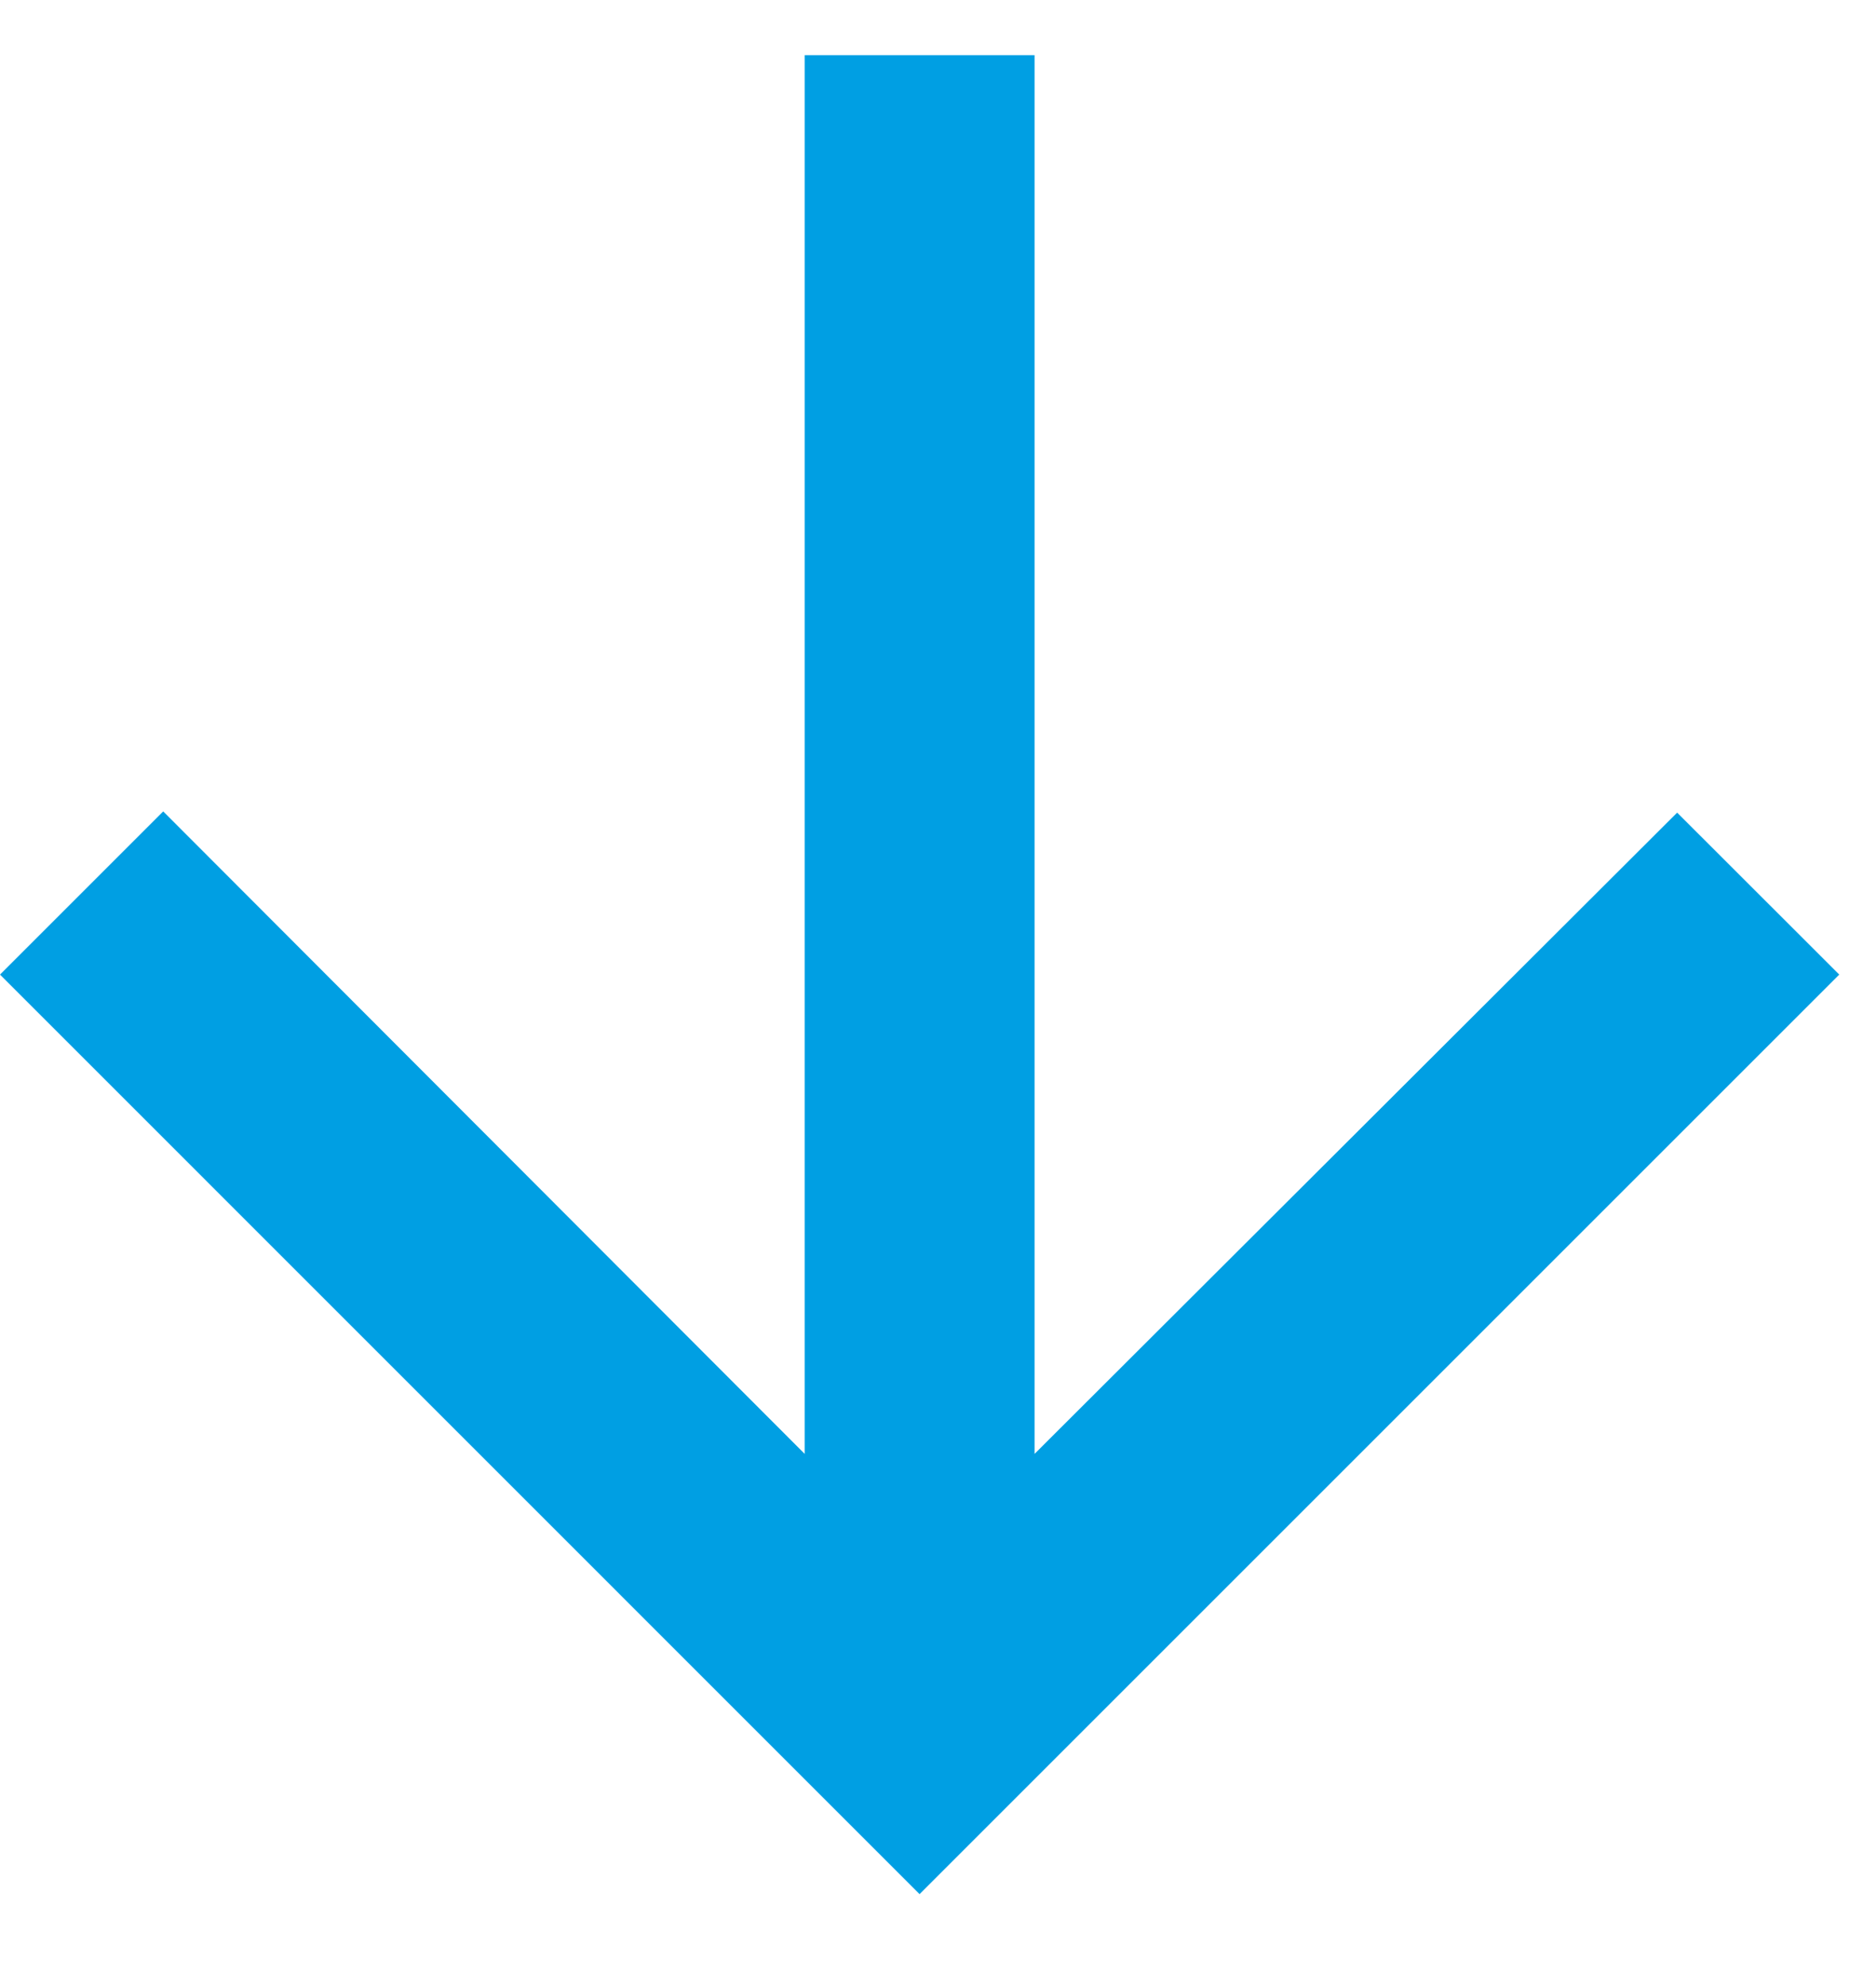
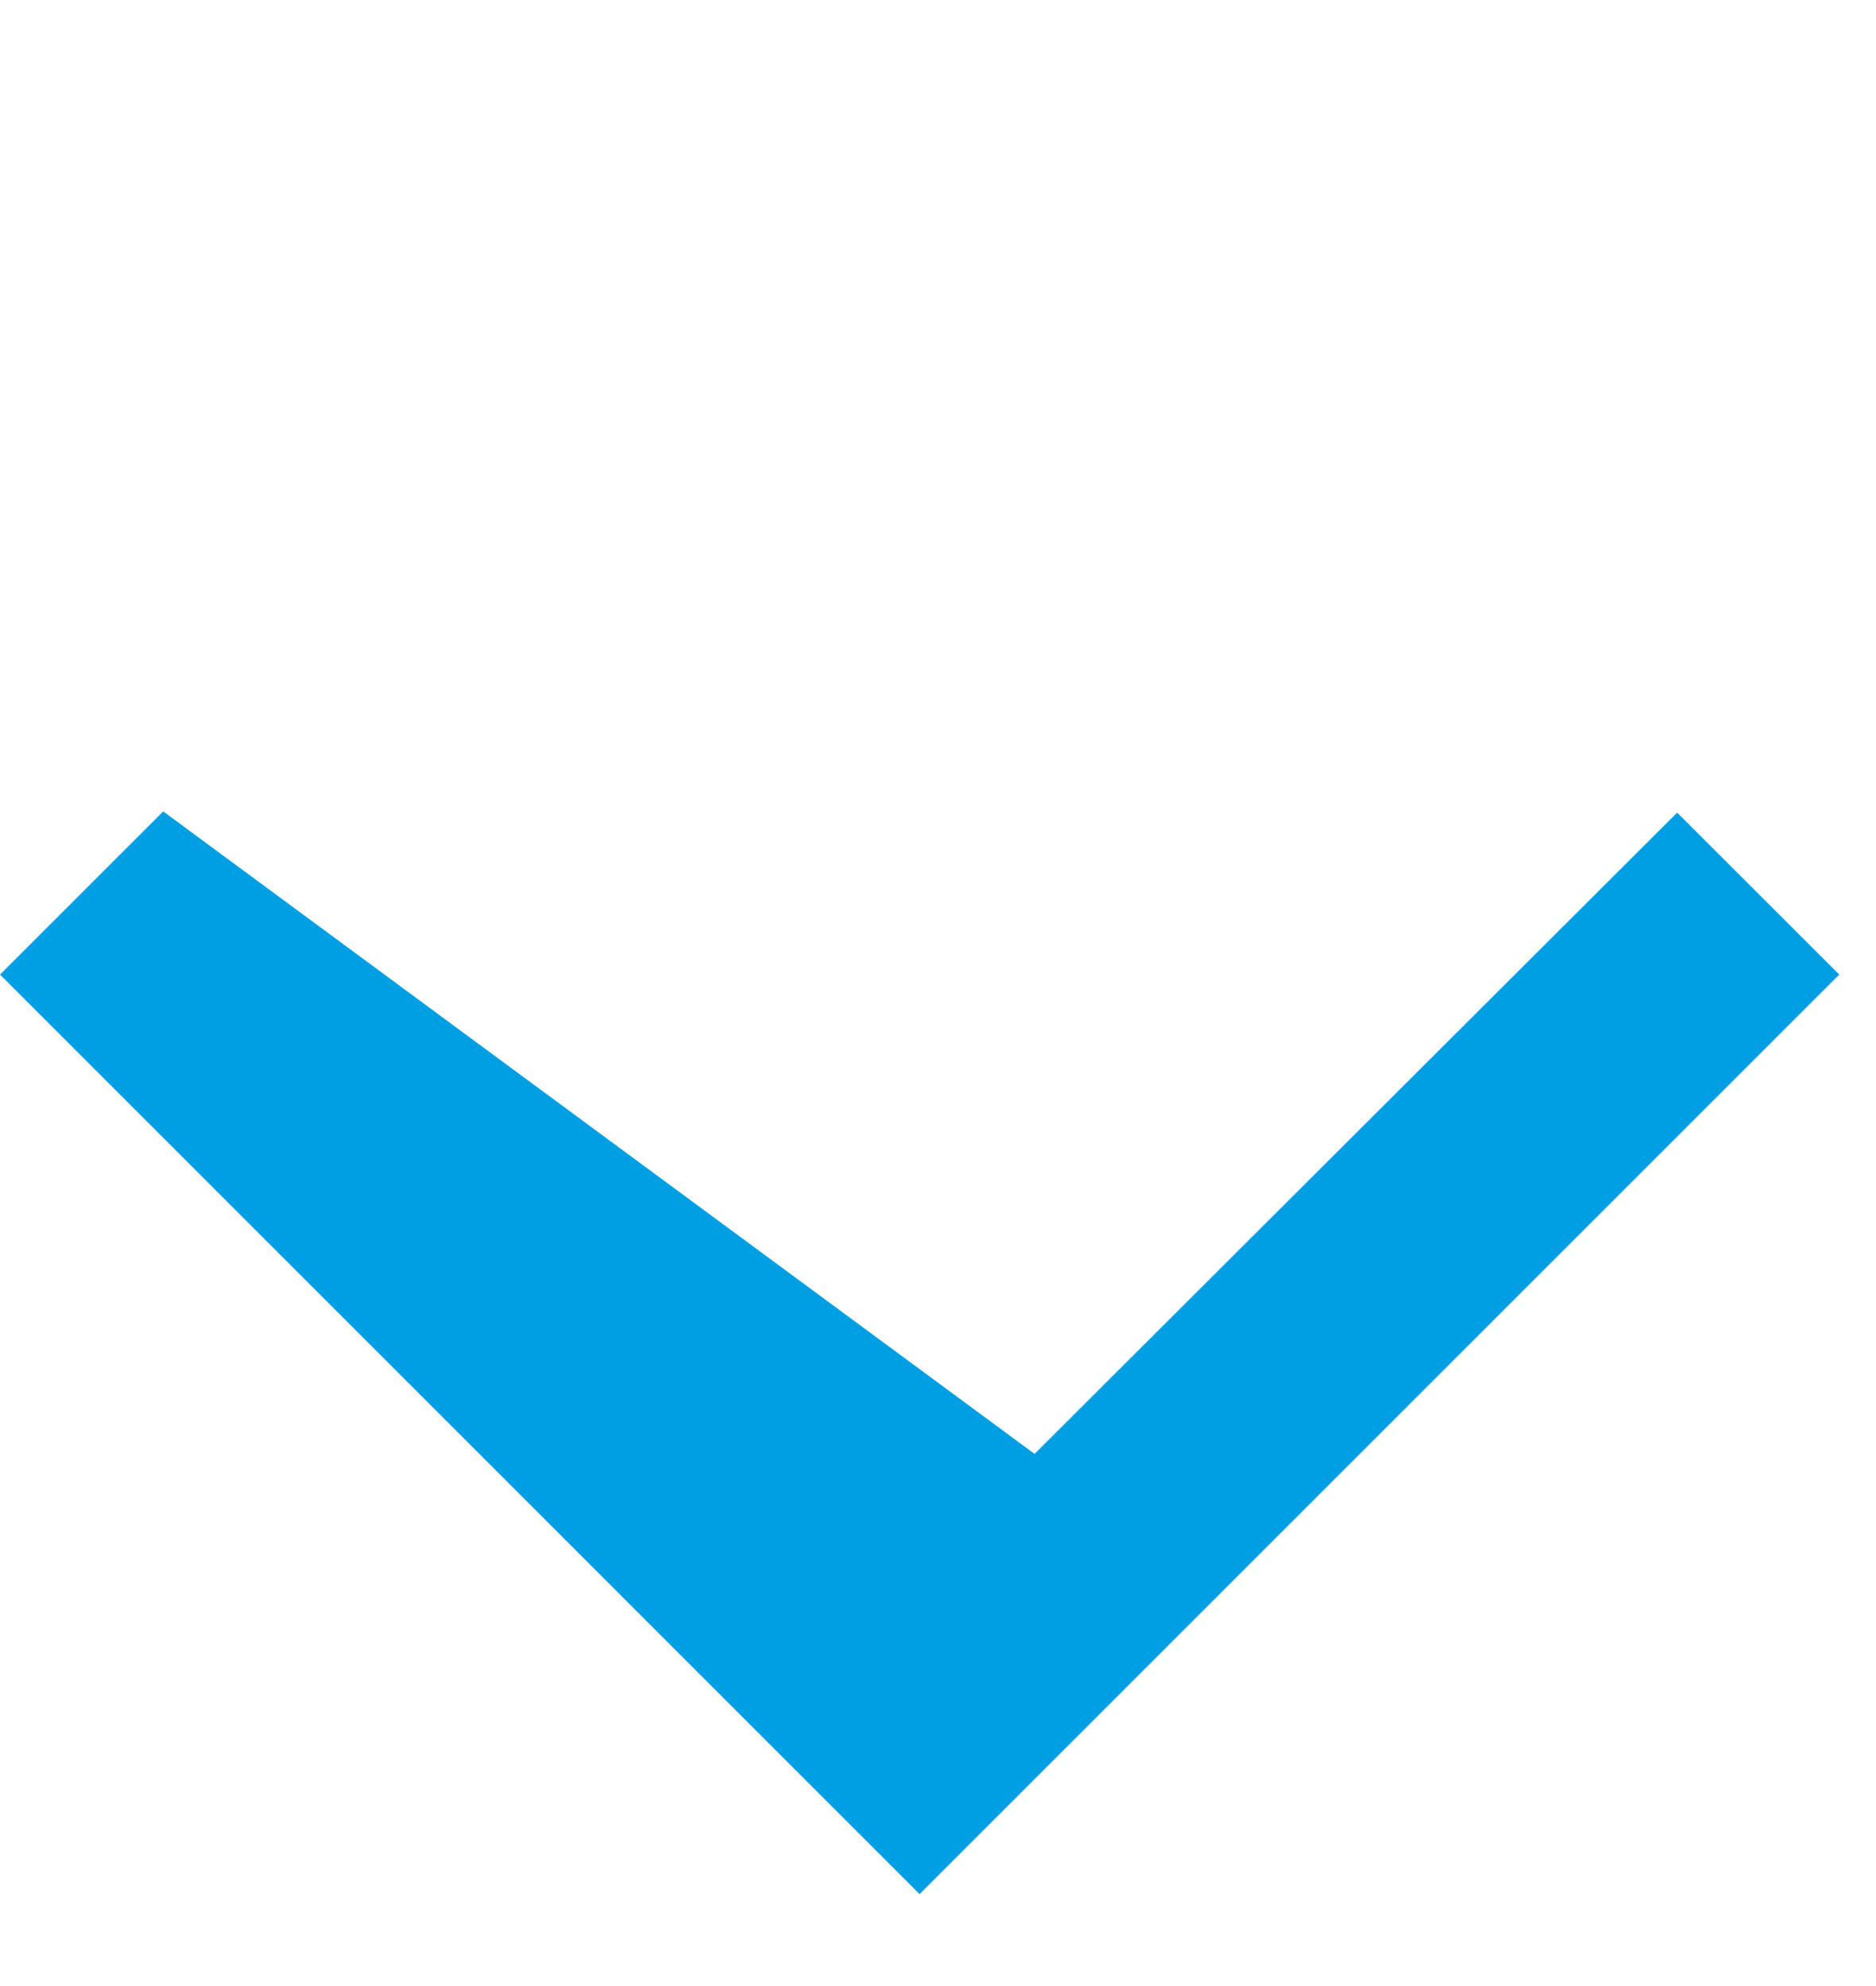
<svg xmlns="http://www.w3.org/2000/svg" width="17" height="18" viewBox="0 0 17 18" fill="none">
-   <path d="M16.667 8.833L15.198 7.365L9.375 13.177V0.5H7.292V13.177L1.479 7.354L0 8.833L8.333 17.167L16.667 8.833Z" fill="#009FE3" />
+   <path d="M16.667 8.833L15.198 7.365L9.375 13.177V0.5V13.177L1.479 7.354L0 8.833L8.333 17.167L16.667 8.833Z" fill="#009FE3" />
</svg>